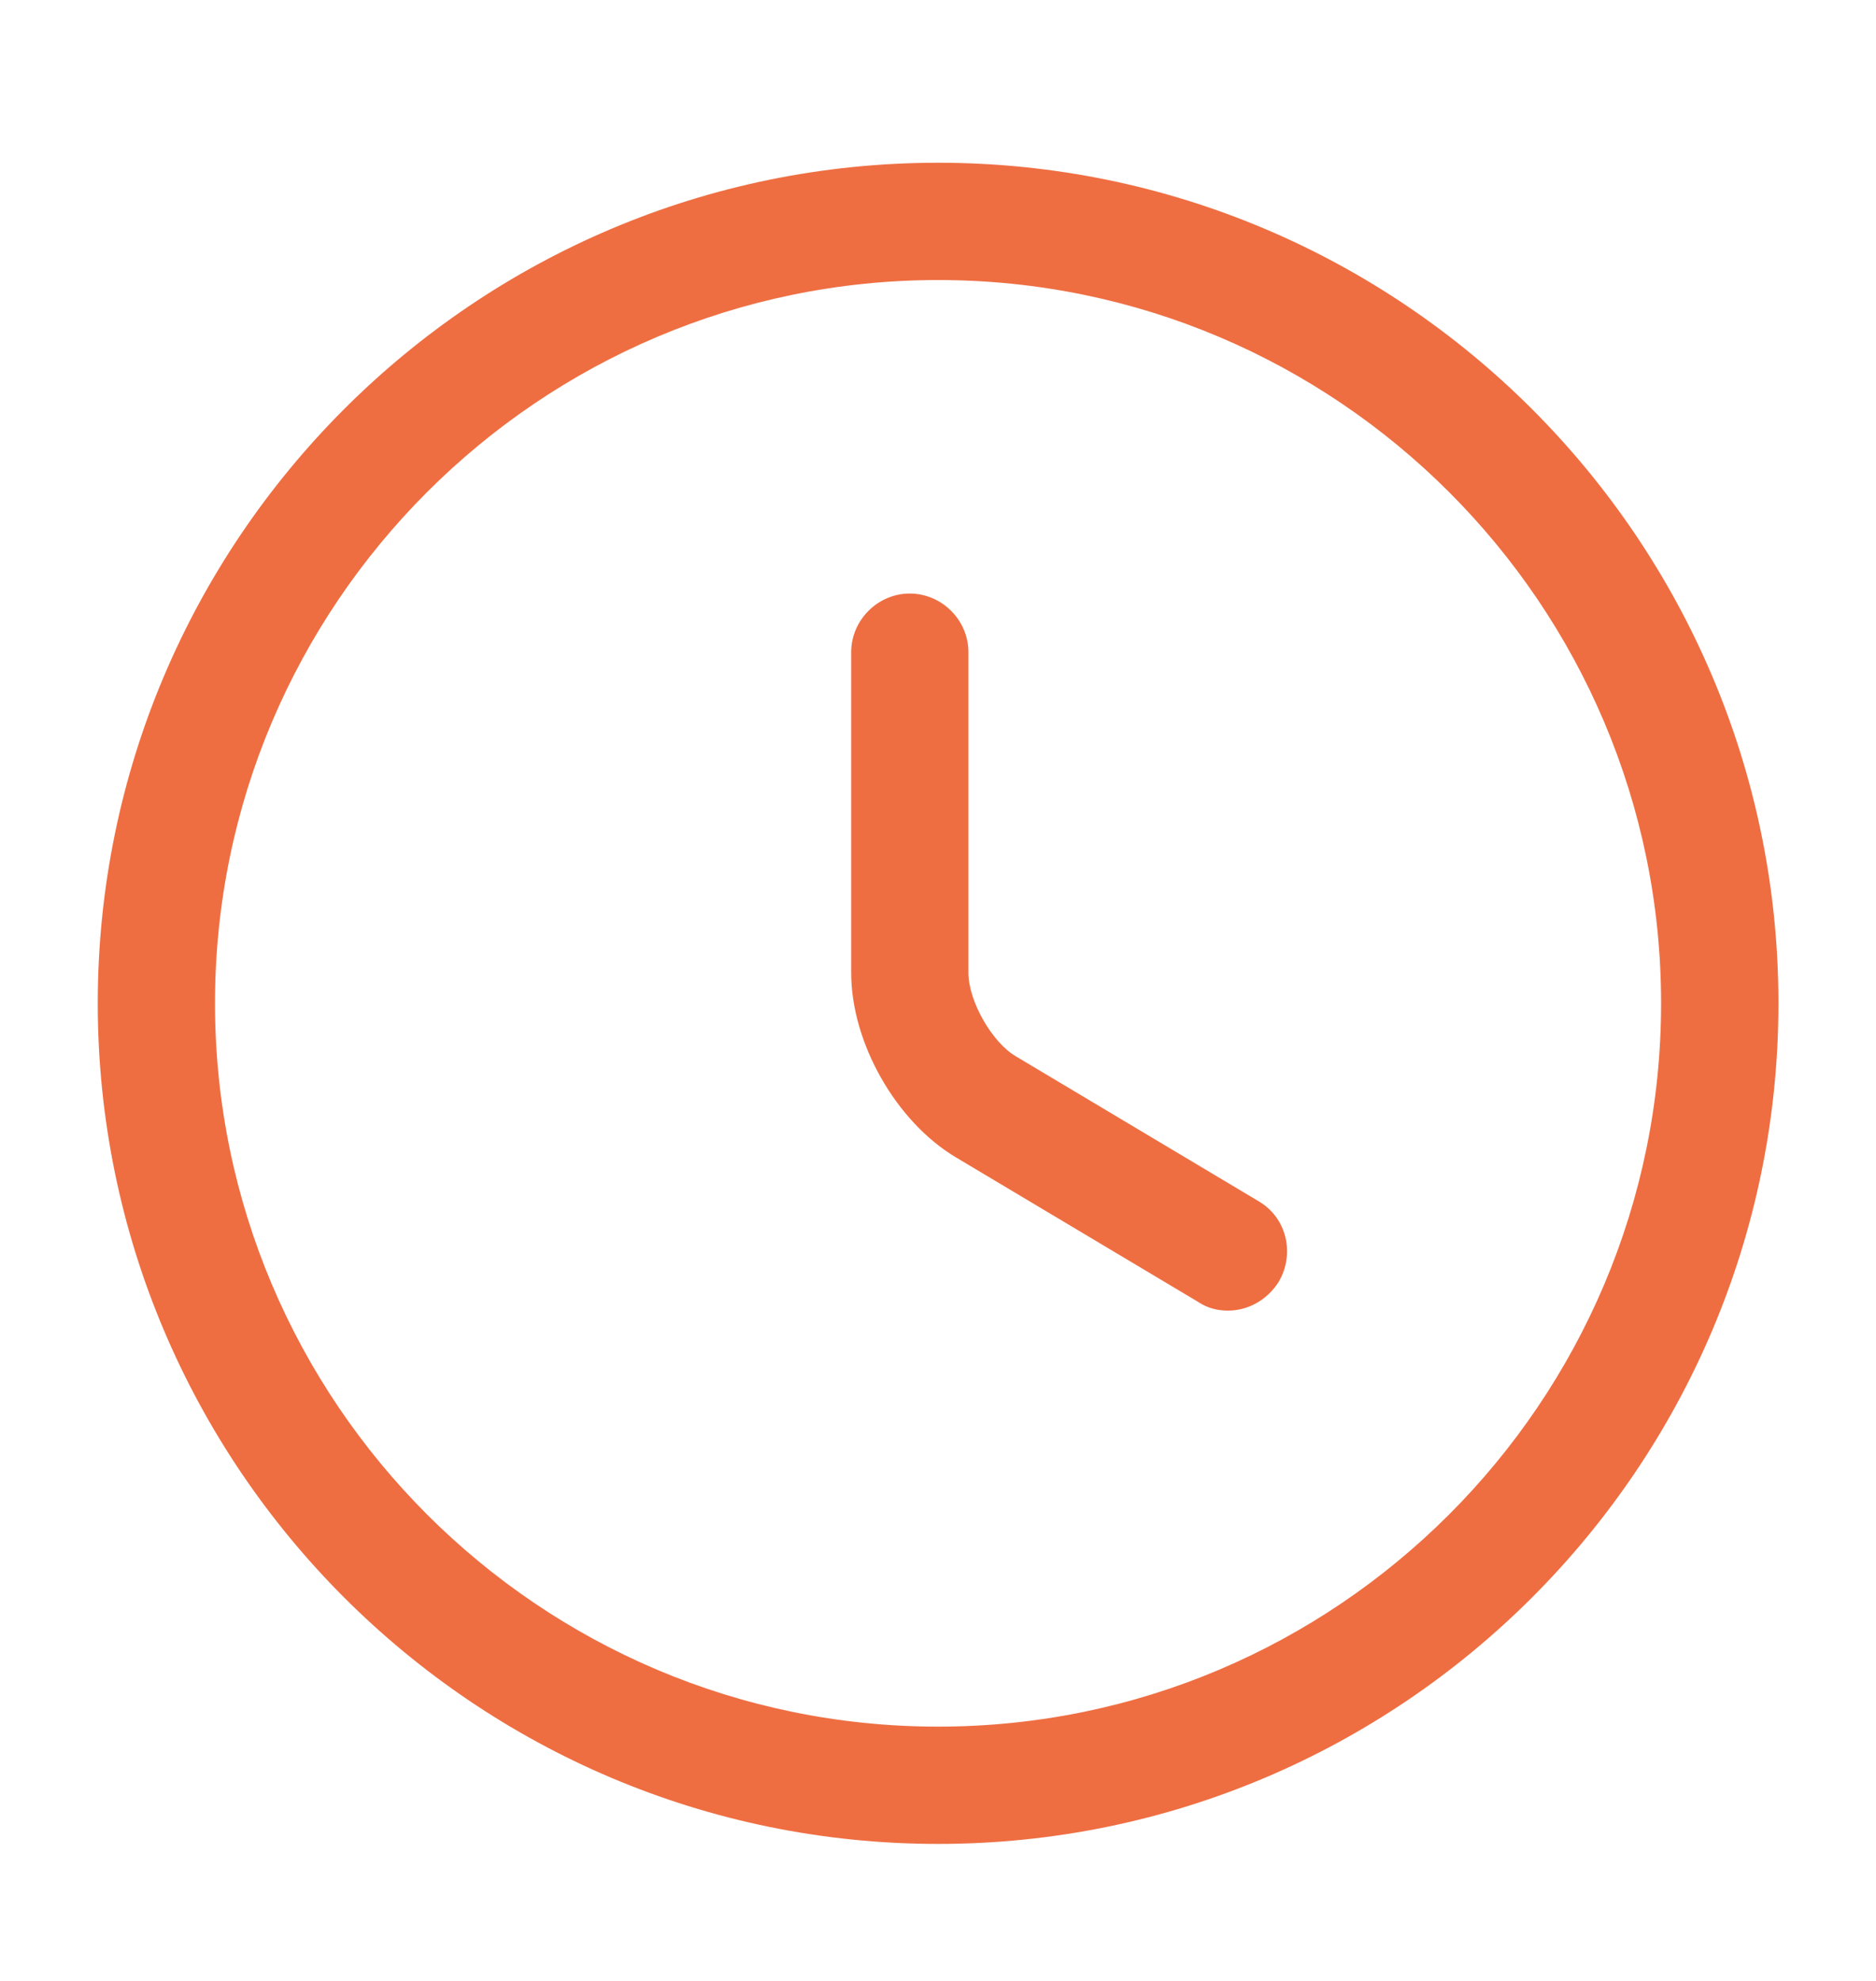
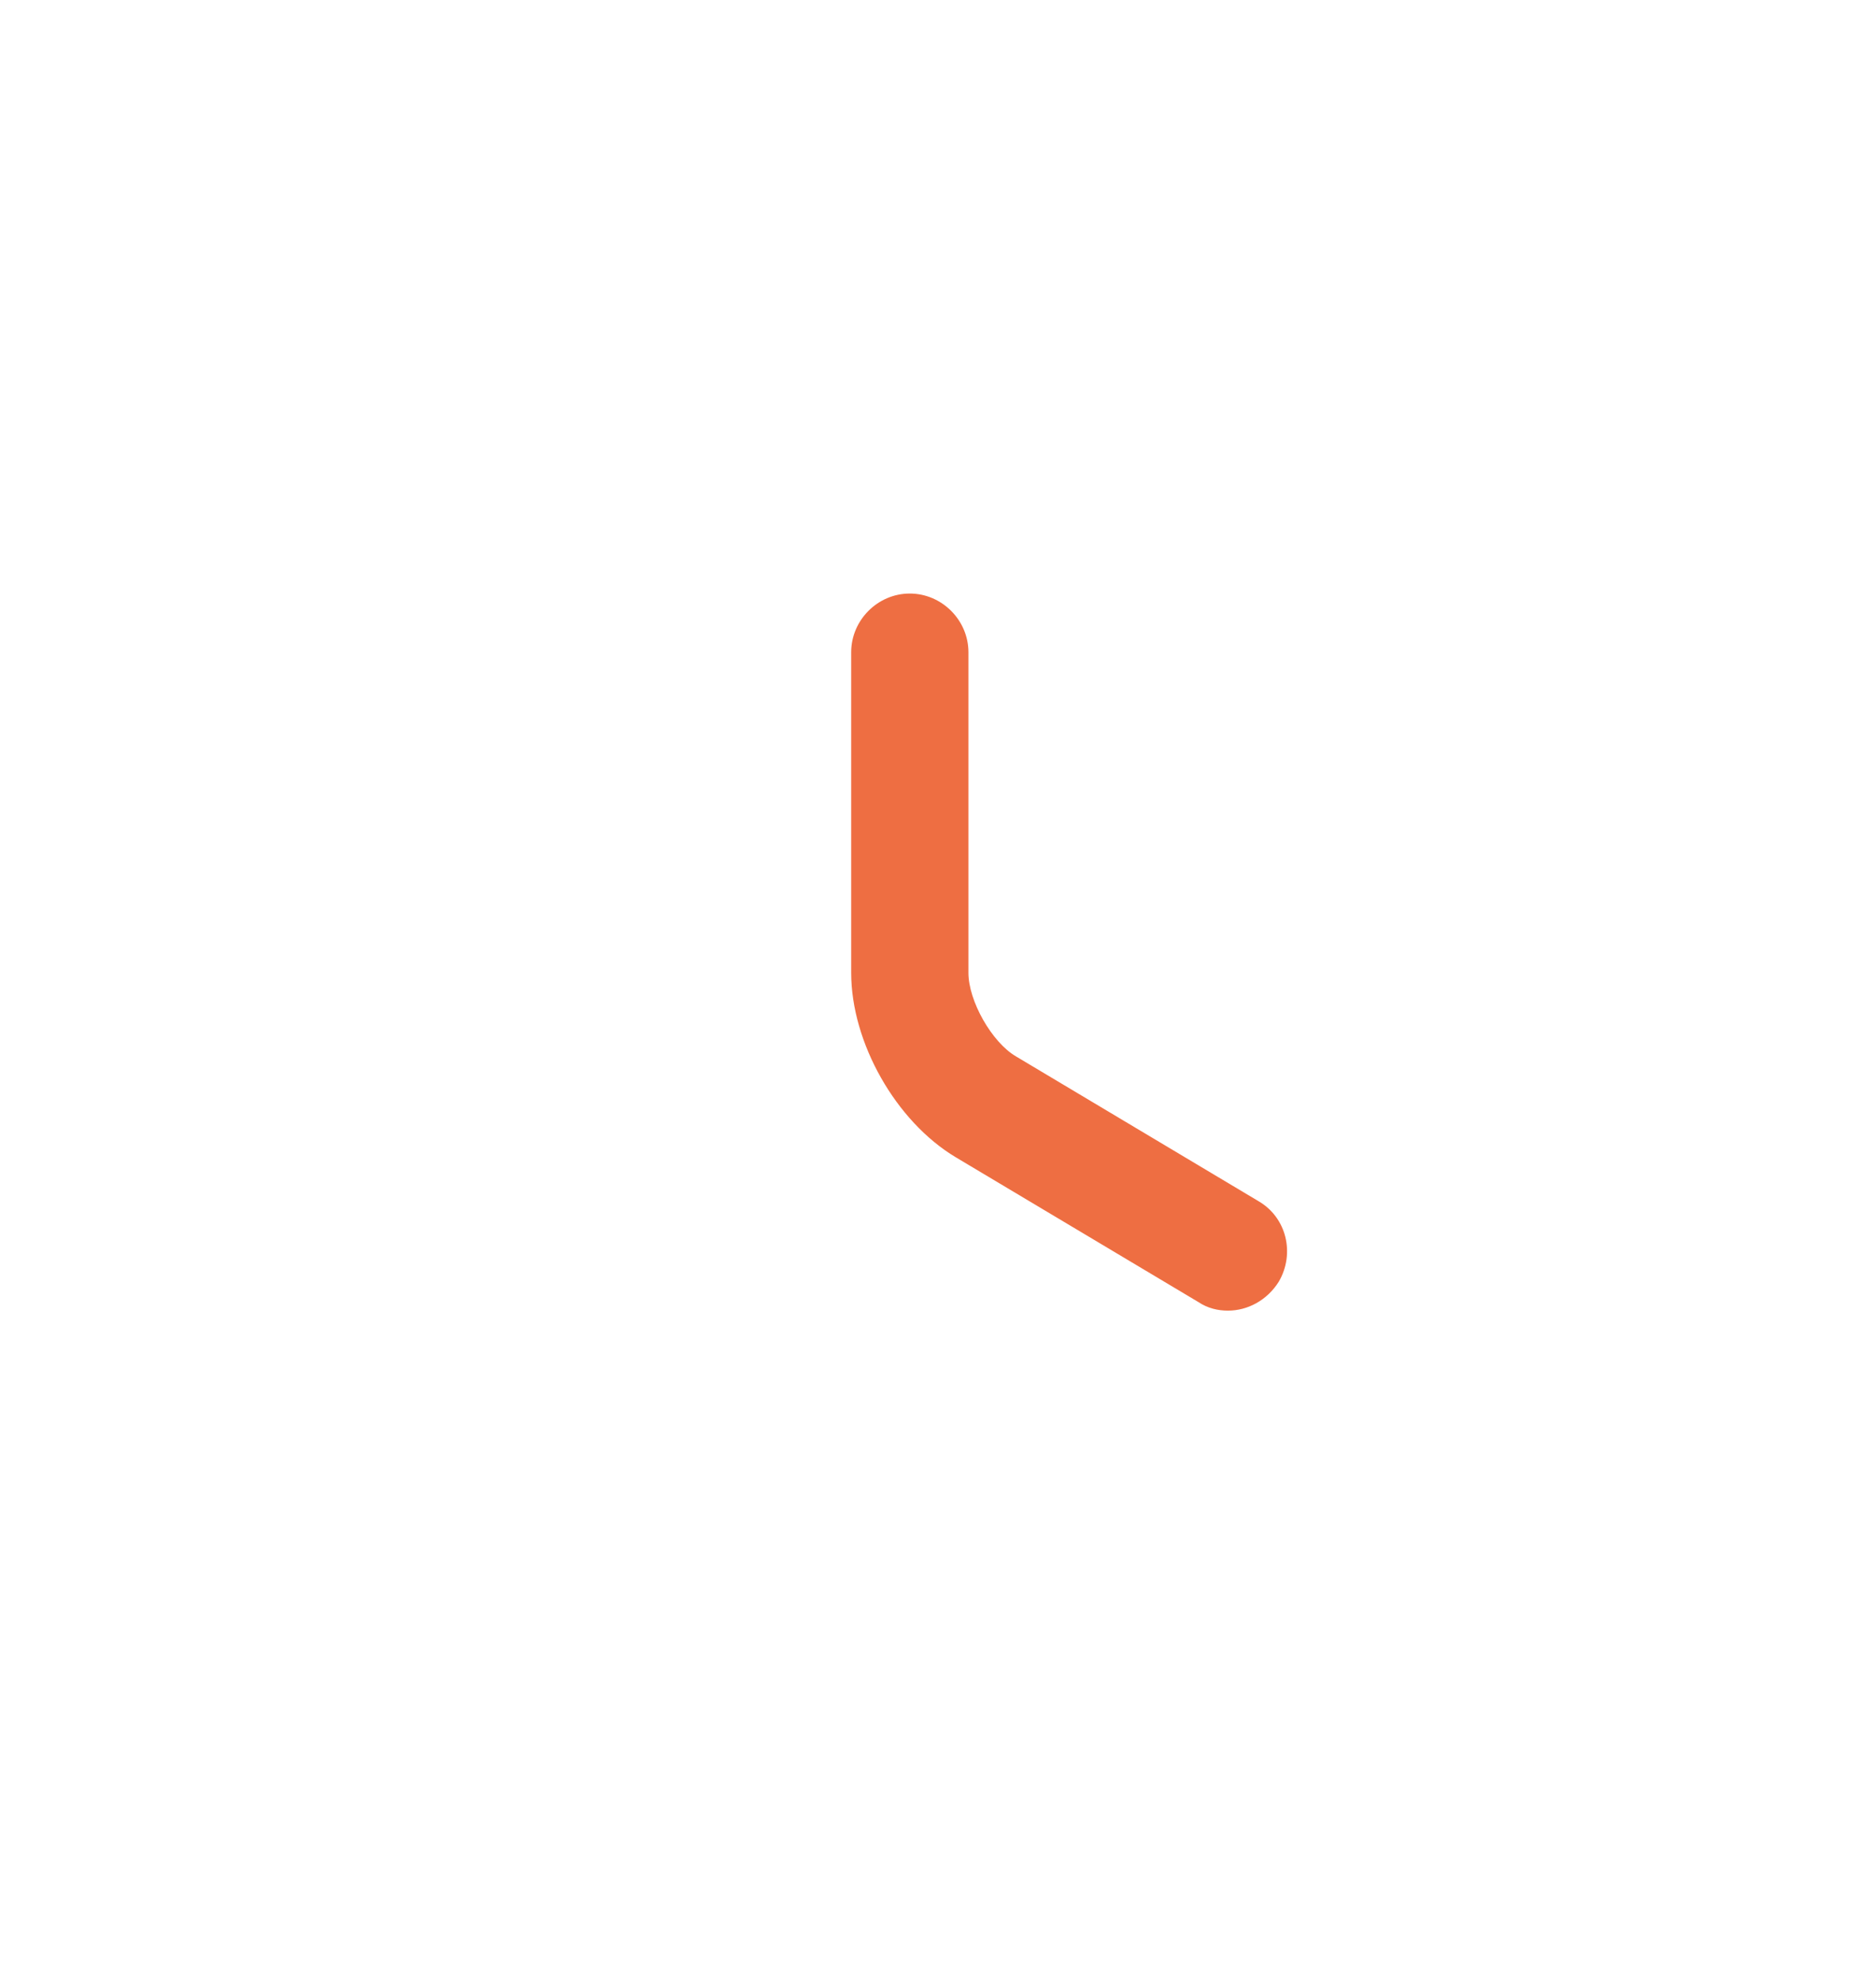
<svg xmlns="http://www.w3.org/2000/svg" width="18" height="19" viewBox="0 0 18 19" fill="none">
-   <path d="M9.001 17.686C4.553 17.686 0.938 14.07 0.938 9.623C0.938 5.176 4.553 1.561 9.001 1.561C13.448 1.561 17.064 5.176 17.064 9.623C17.064 14.07 13.448 17.686 9.001 17.686ZM9.001 2.686C5.176 2.686 2.063 5.798 2.063 9.623C2.063 13.448 5.176 16.561 9.001 16.561C12.826 16.561 15.938 13.448 15.938 9.623C15.938 5.798 12.826 2.686 9.001 2.686Z" fill="#EE6E42" />
  <path d="M11.782 12.571C11.684 12.571 11.587 12.548 11.497 12.488L9.172 11.101C8.594 10.756 8.167 9.998 8.167 9.331V6.256C8.167 5.948 8.422 5.693 8.729 5.693C9.037 5.693 9.292 5.948 9.292 6.256V9.331C9.292 9.601 9.517 9.998 9.749 10.133L12.075 11.521C12.345 11.678 12.427 12.023 12.27 12.293C12.157 12.473 11.97 12.571 11.782 12.571Z" fill="#EE6E42" />
</svg>